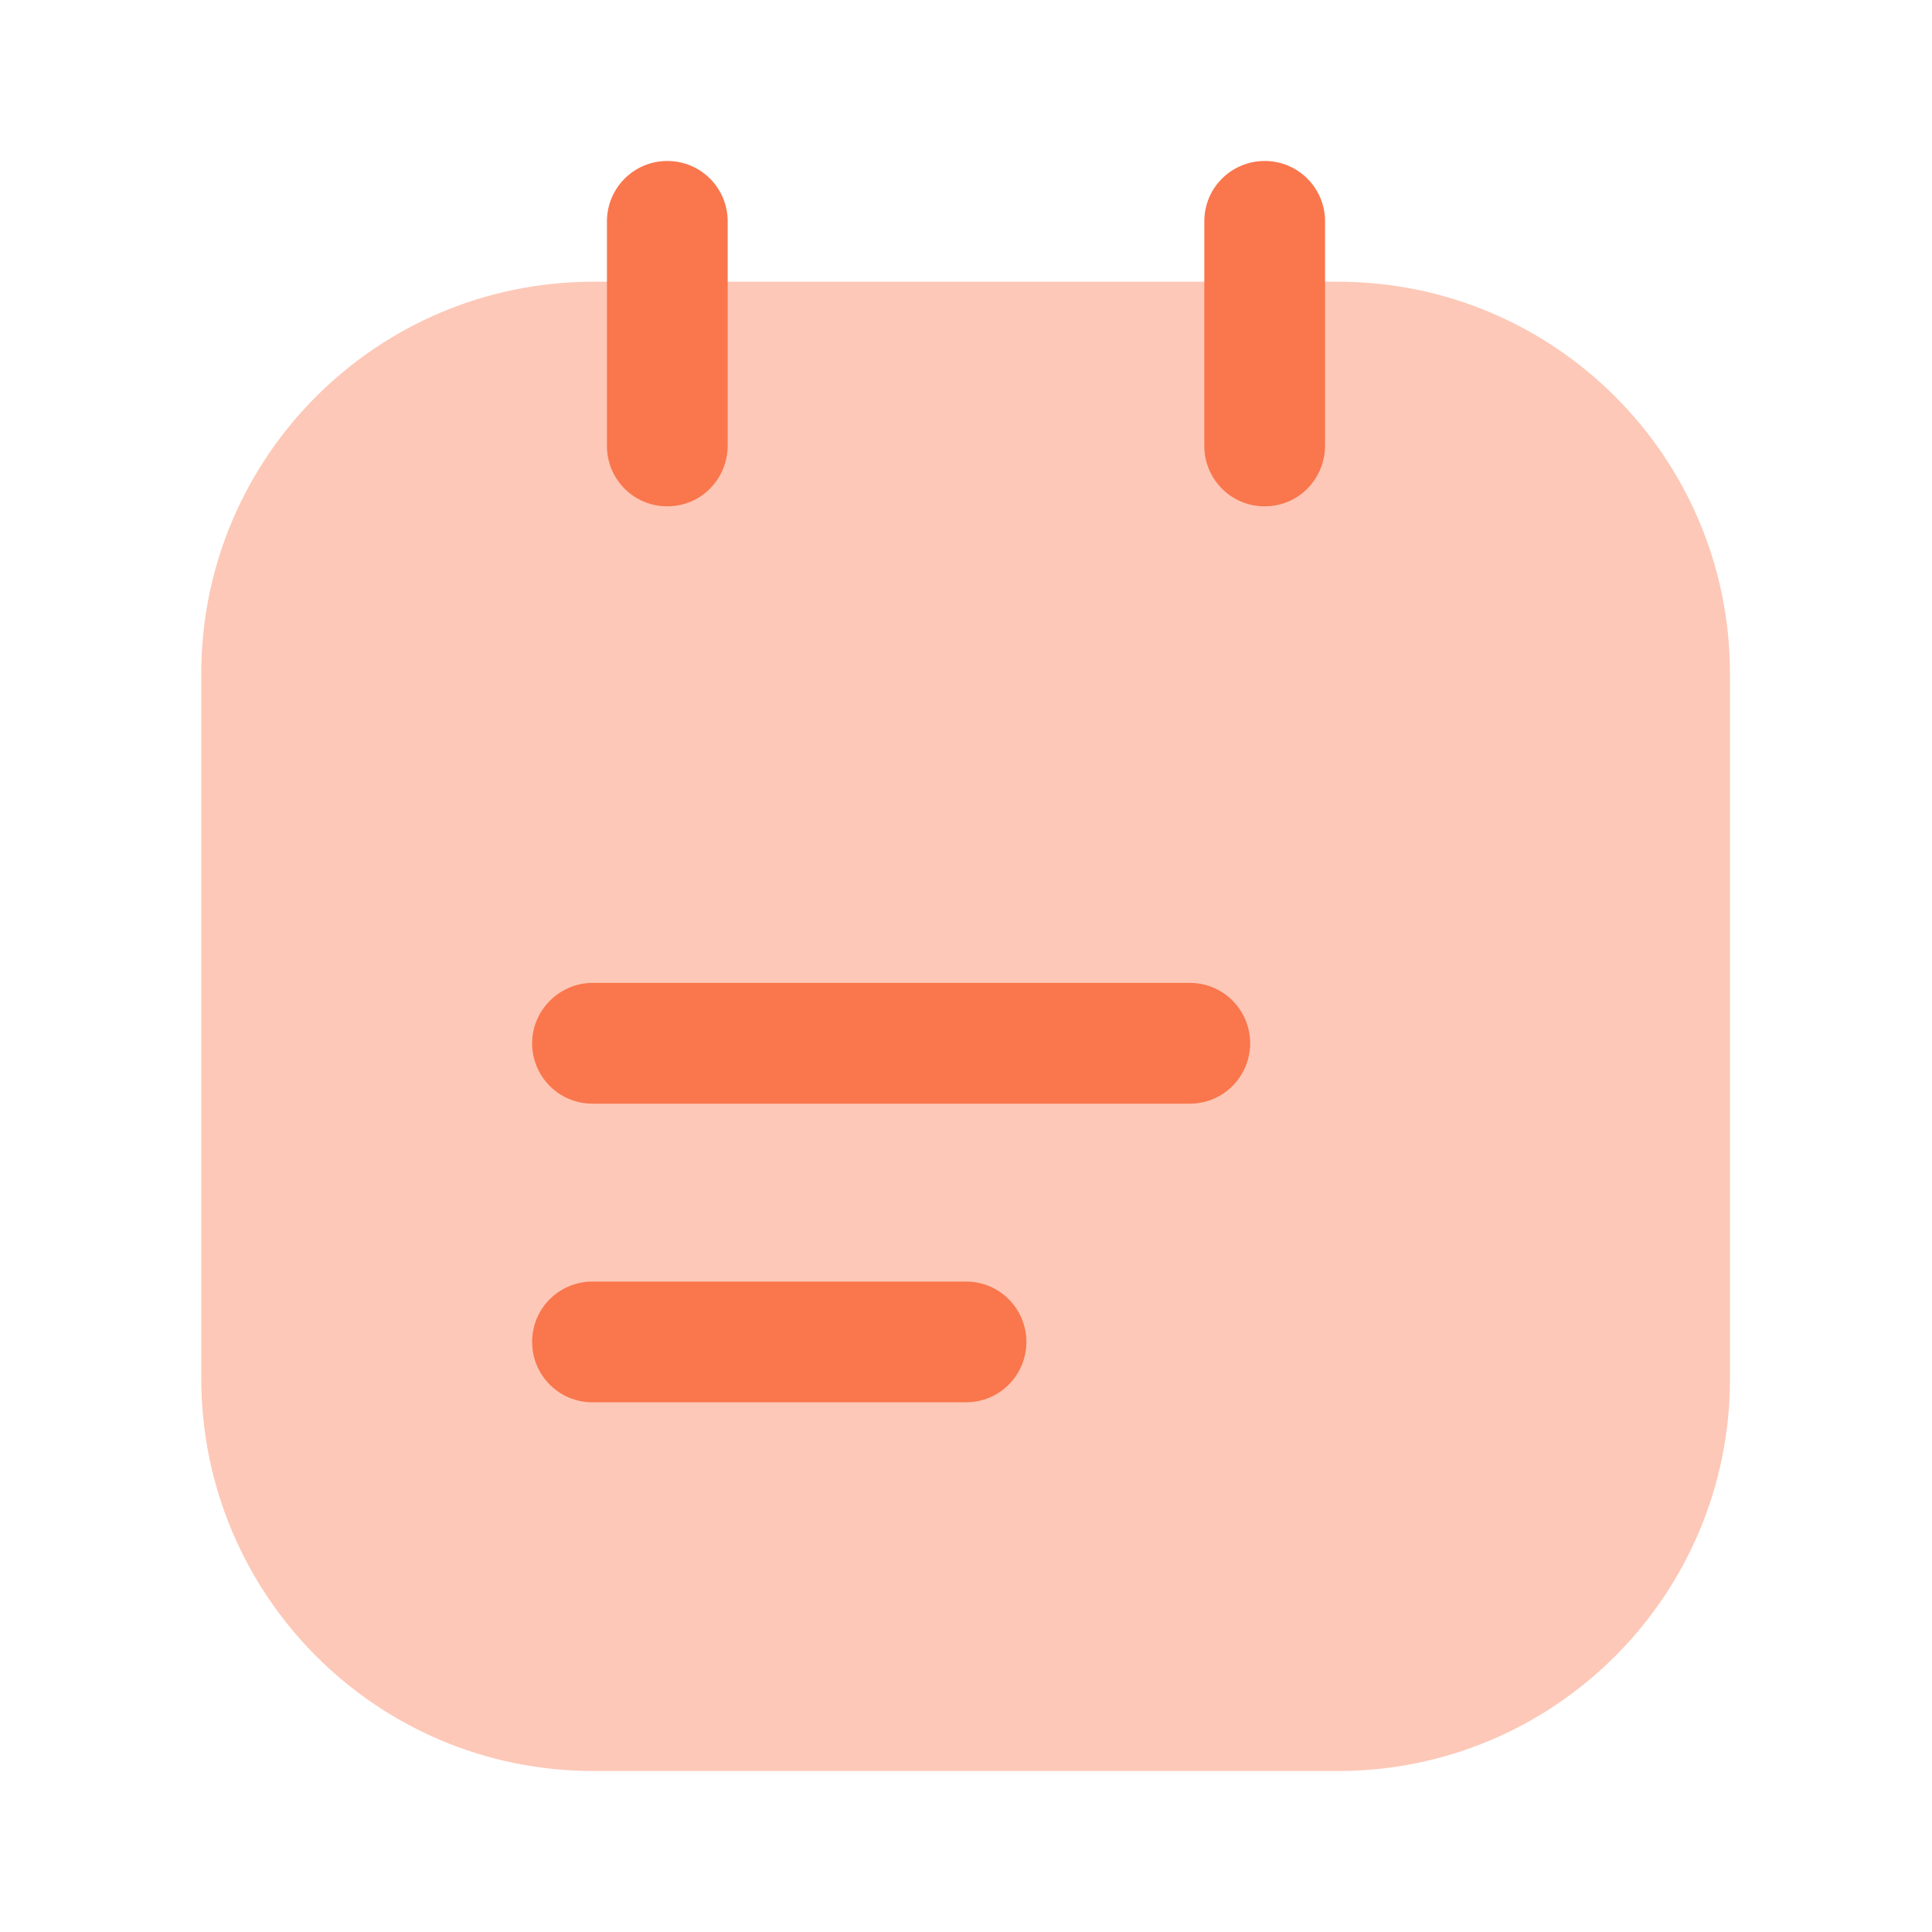
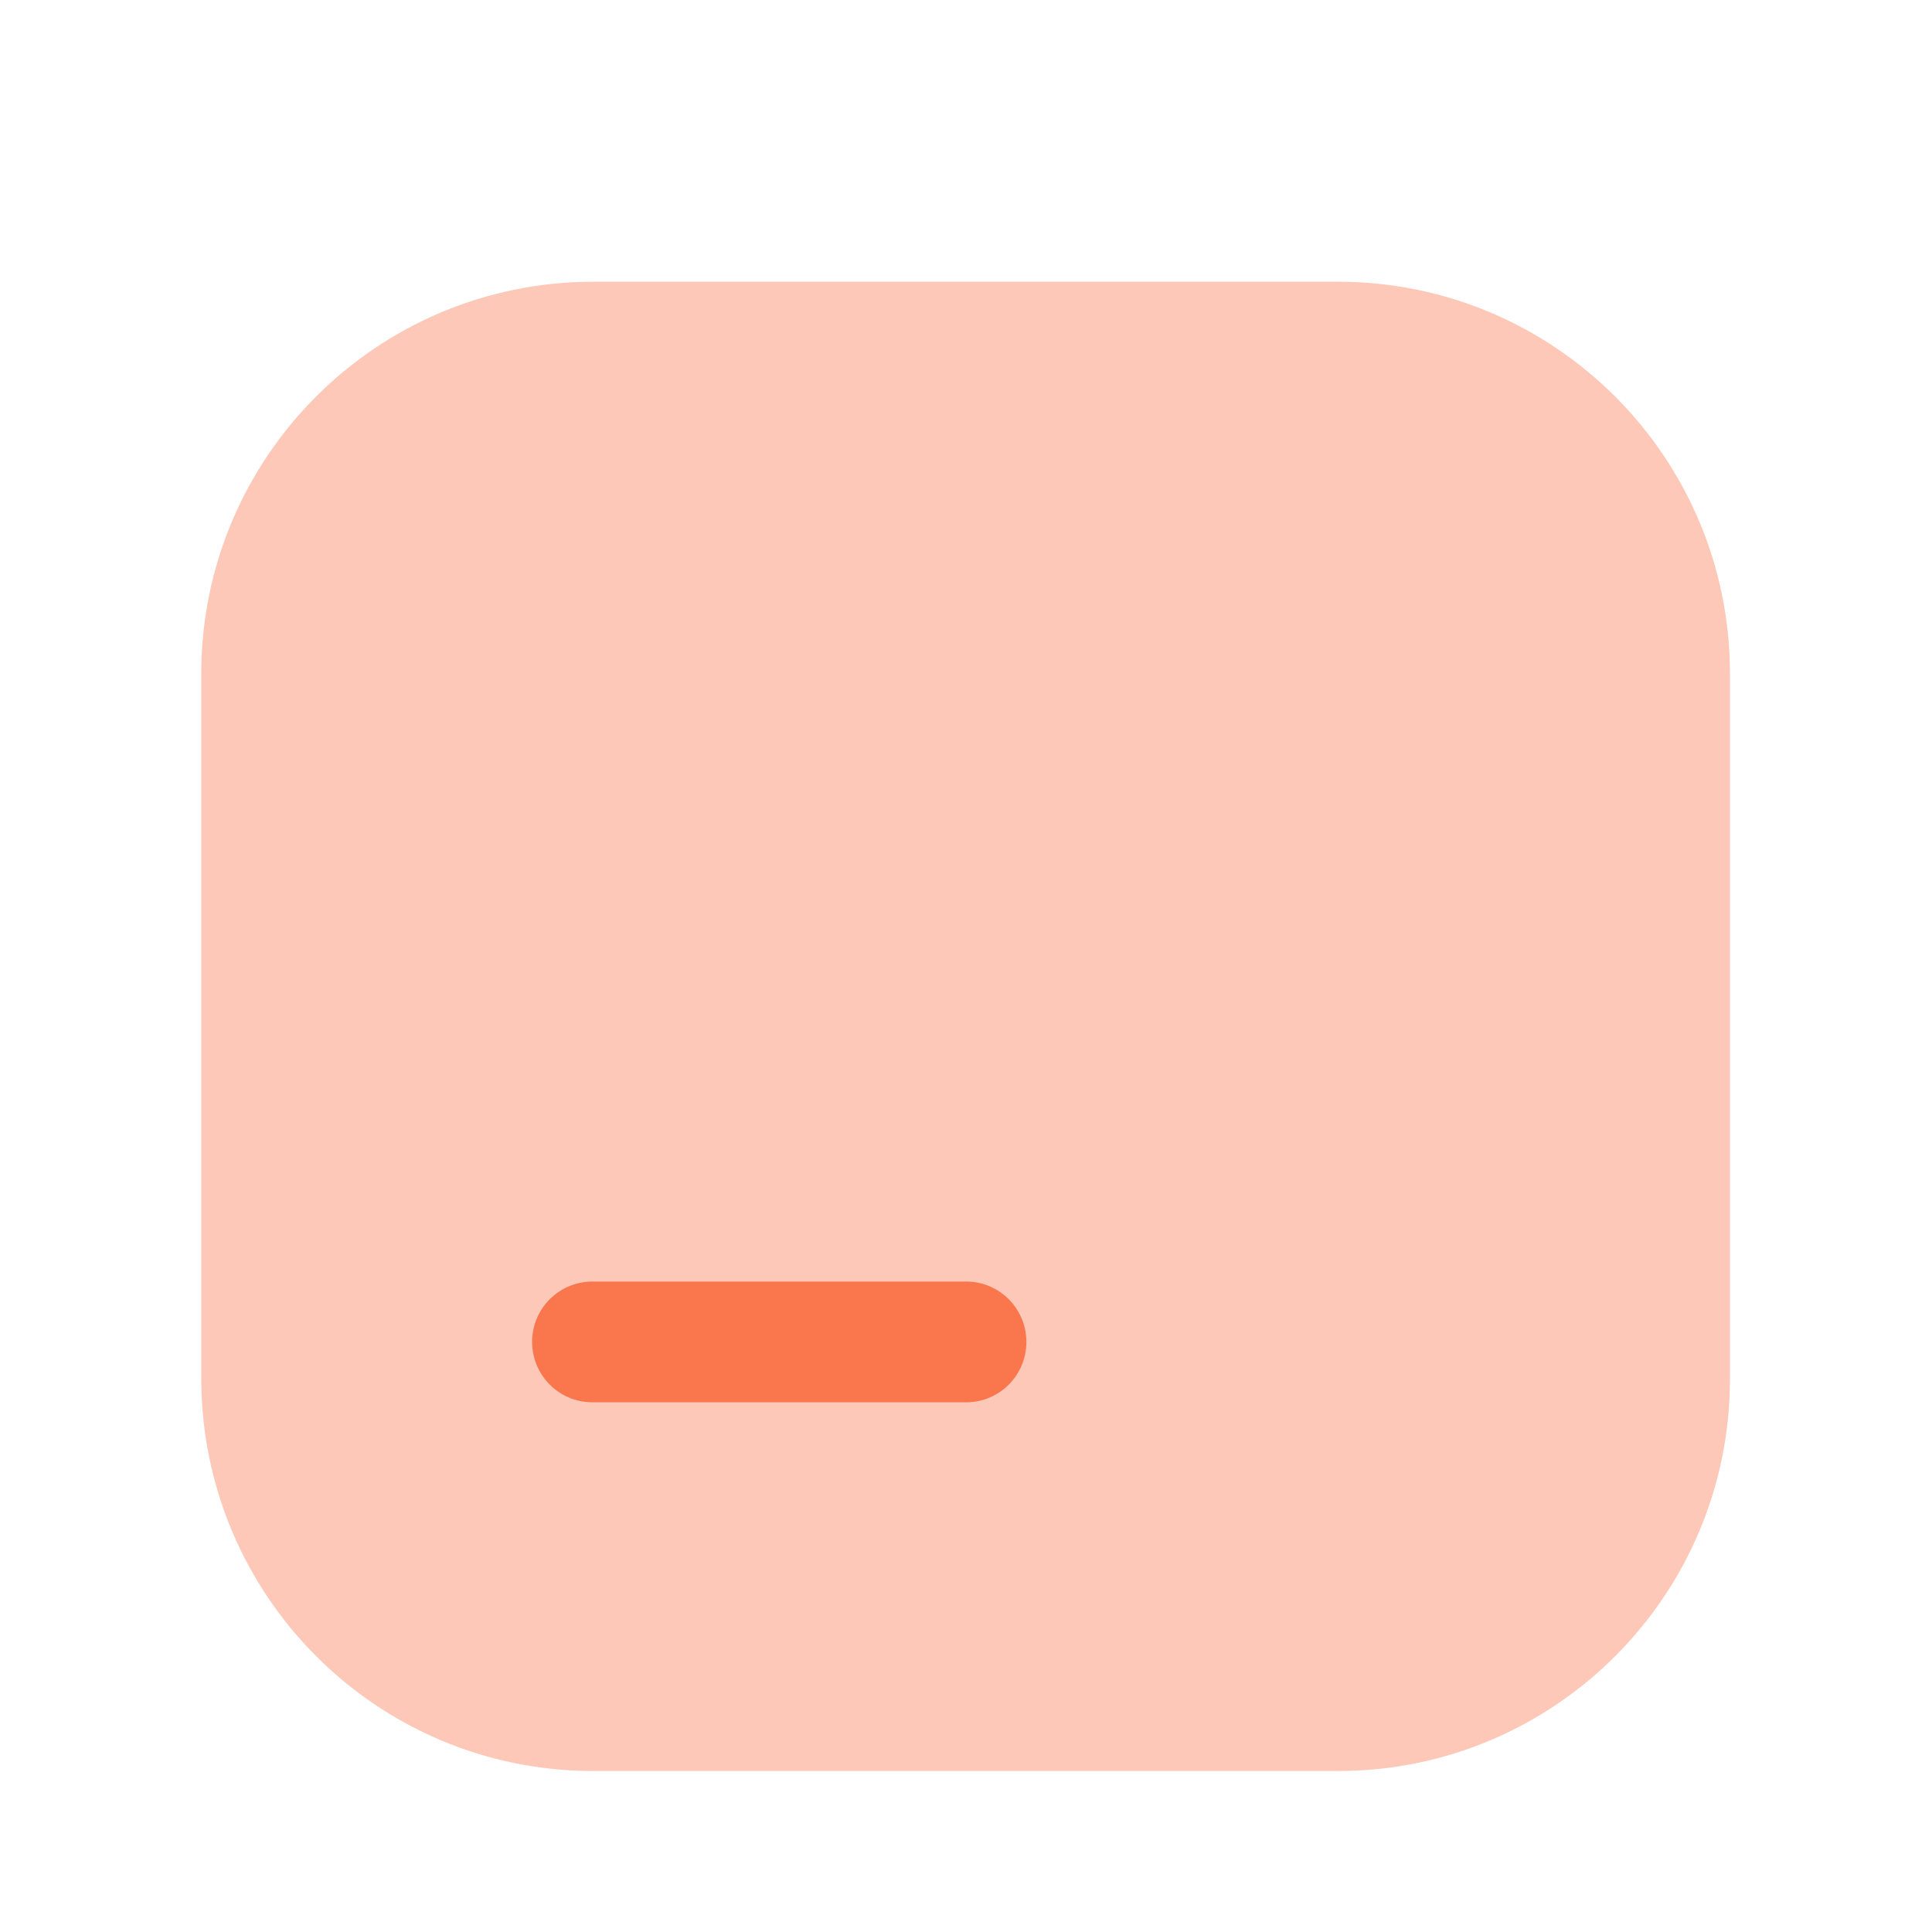
<svg xmlns="http://www.w3.org/2000/svg" width="40" height="40" viewBox="0 0 40 40" fill="none">
  <path opacity="0.4" d="M12.284 36.667H27.7C32.184 36.667 35.817 33.033 35.817 28.55V13.95C35.817 9.467 32.184 5.833 27.7 5.833H12.284C7.8 5.833 4.167 9.467 4.167 13.95V28.533C4.167 33.033 7.8 36.667 12.284 36.667Z" fill="#FA764D" />
-   <path d="M13.816 10.483C13.116 10.483 12.566 9.917 12.566 9.233V4.583C12.566 3.9 13.116 3.333 13.816 3.333C14.516 3.333 15.066 3.9 15.066 4.583V9.217C15.066 9.917 14.516 10.483 13.816 10.483Z" fill="#FA764D" />
-   <path d="M26.184 10.483C25.484 10.483 24.934 9.917 24.934 9.233V4.583C24.934 3.883 25.5 3.333 26.184 3.333C26.884 3.333 27.434 3.9 27.434 4.583V9.217C27.434 9.917 26.884 10.483 26.184 10.483Z" fill="#FA764D" />
-   <path d="M24.633 22.85H12.267C11.567 22.85 11.017 22.283 11.017 21.6C11.017 20.917 11.583 20.35 12.267 20.35H24.633C25.333 20.35 25.883 20.917 25.883 21.6C25.883 22.283 25.333 22.85 24.633 22.85Z" fill="#FA764D" />
  <path d="M20 29.033H12.267C11.567 29.033 11.017 28.467 11.017 27.783C11.017 27.083 11.583 26.533 12.267 26.533H20C20.7 26.533 21.25 27.1 21.25 27.783C21.25 28.467 20.7 29.033 20 29.033Z" fill="#FA764D" />
</svg>